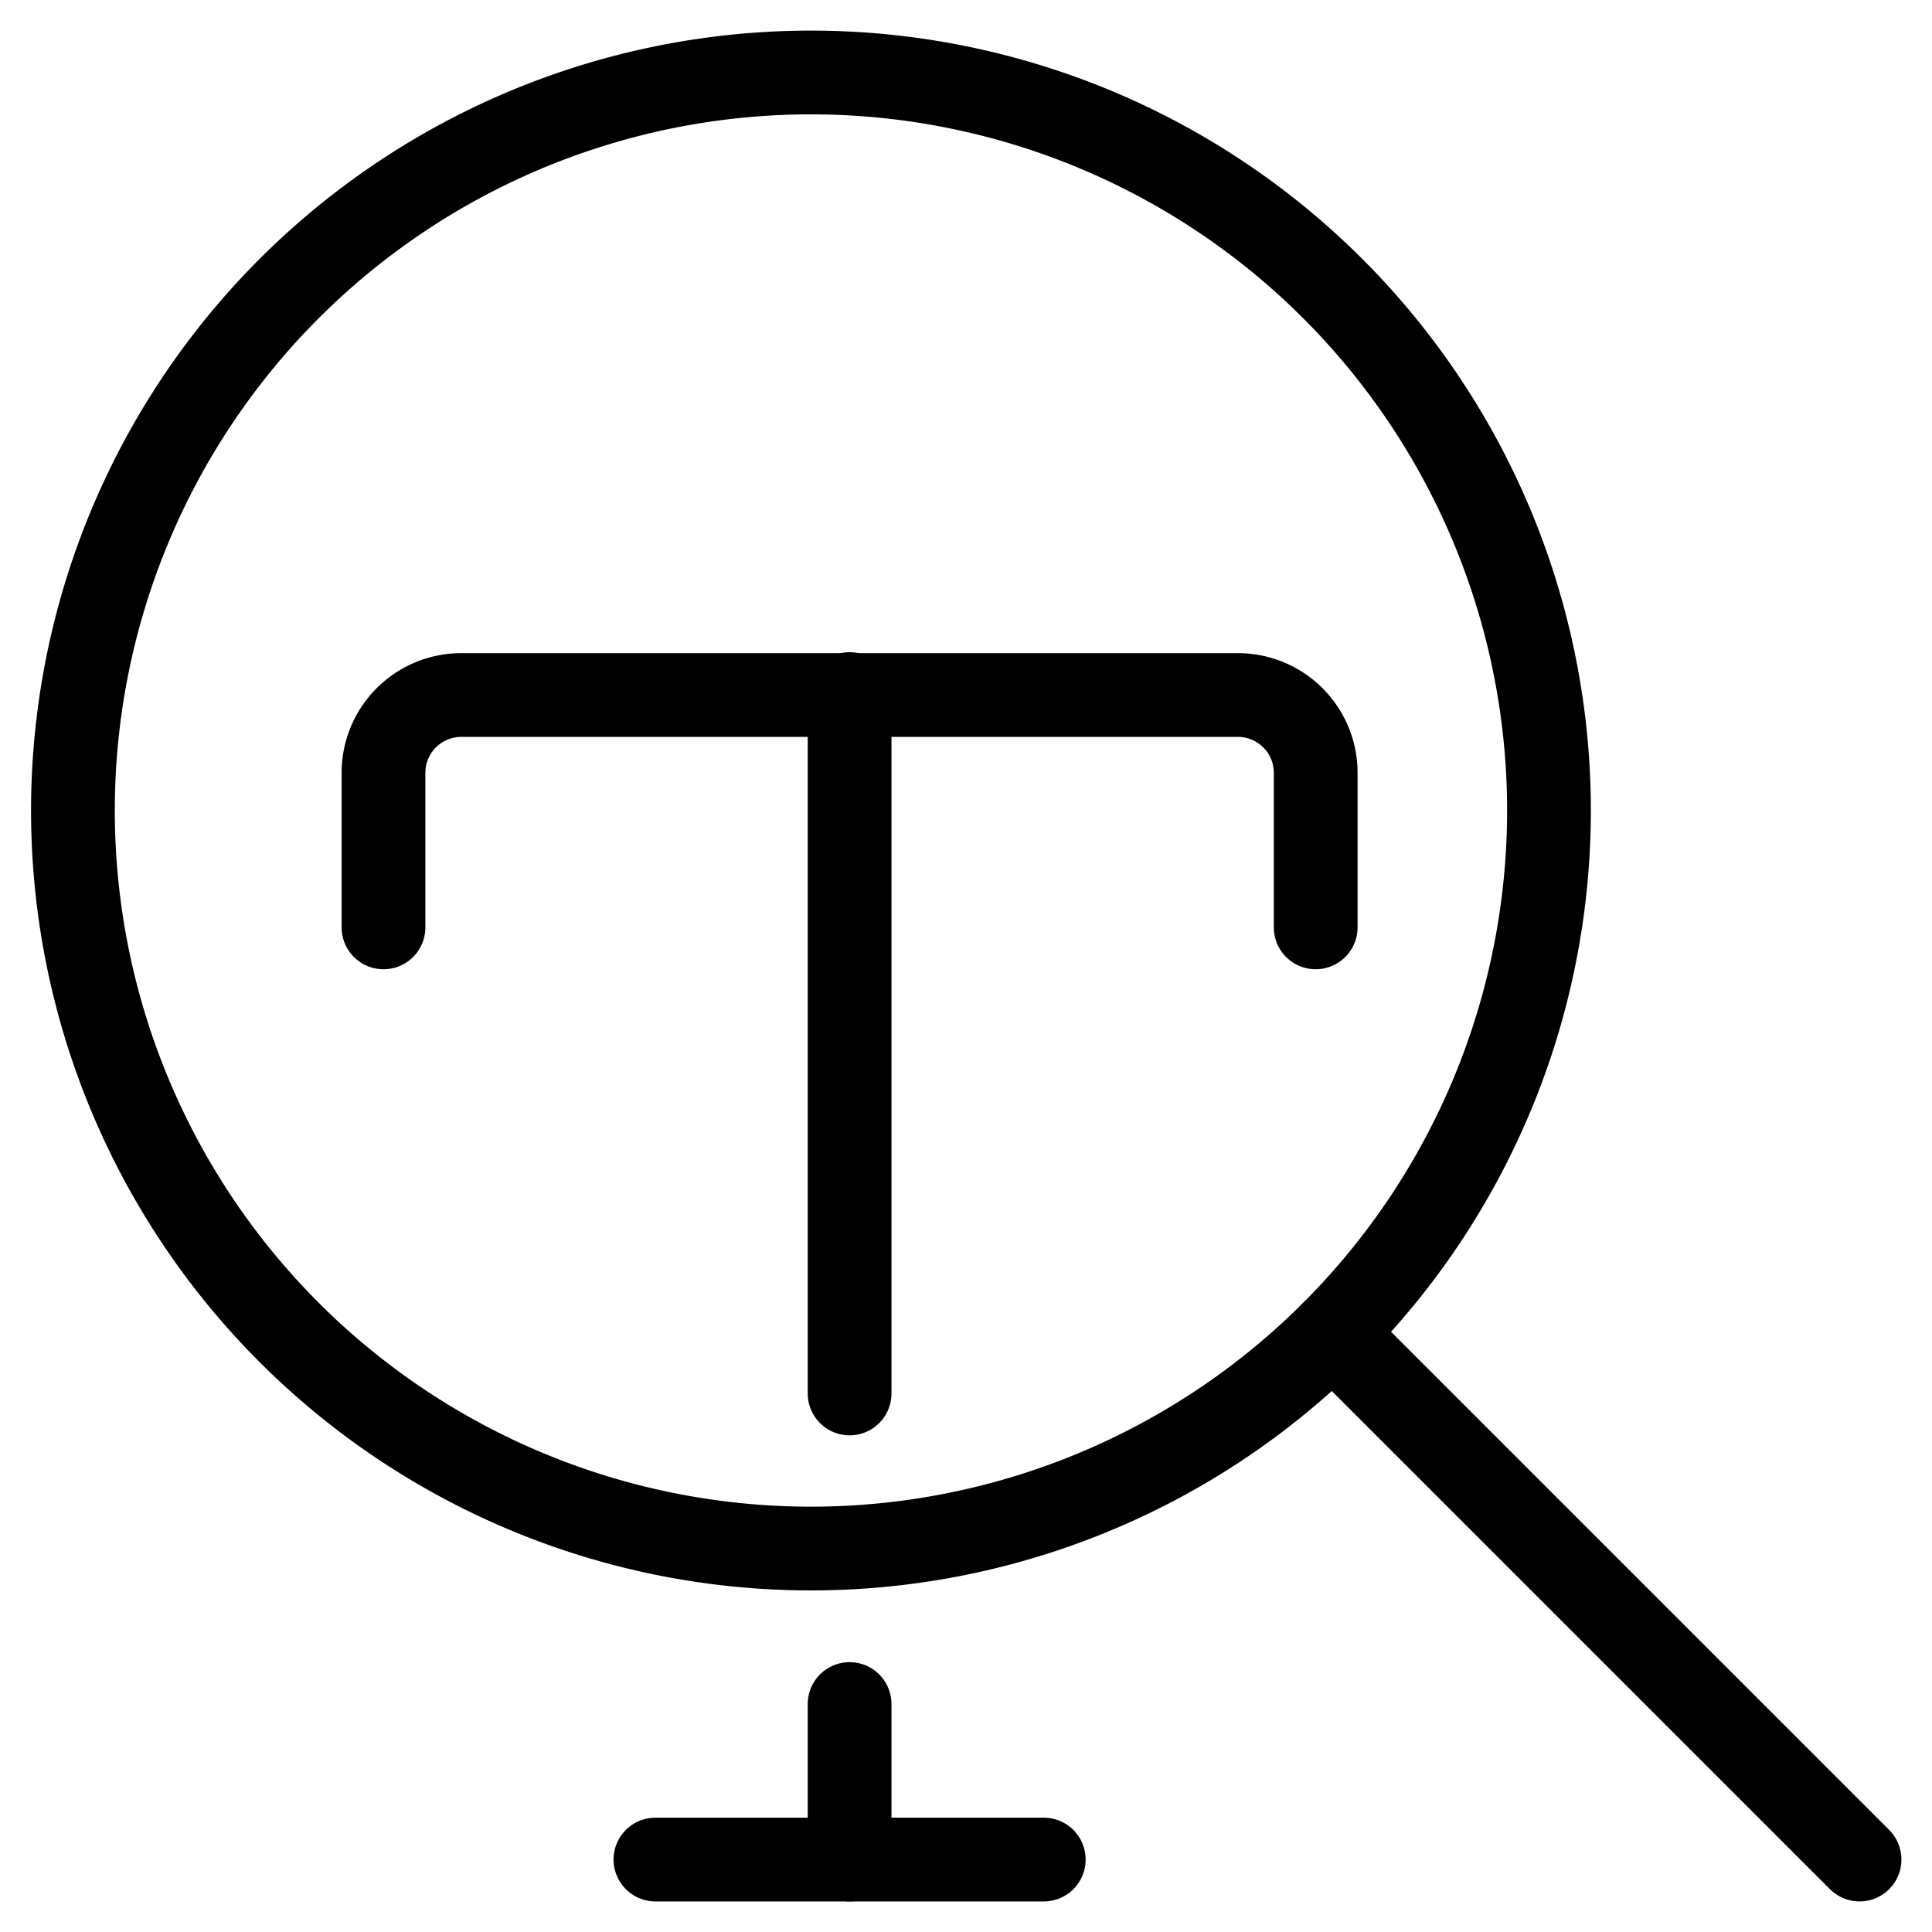
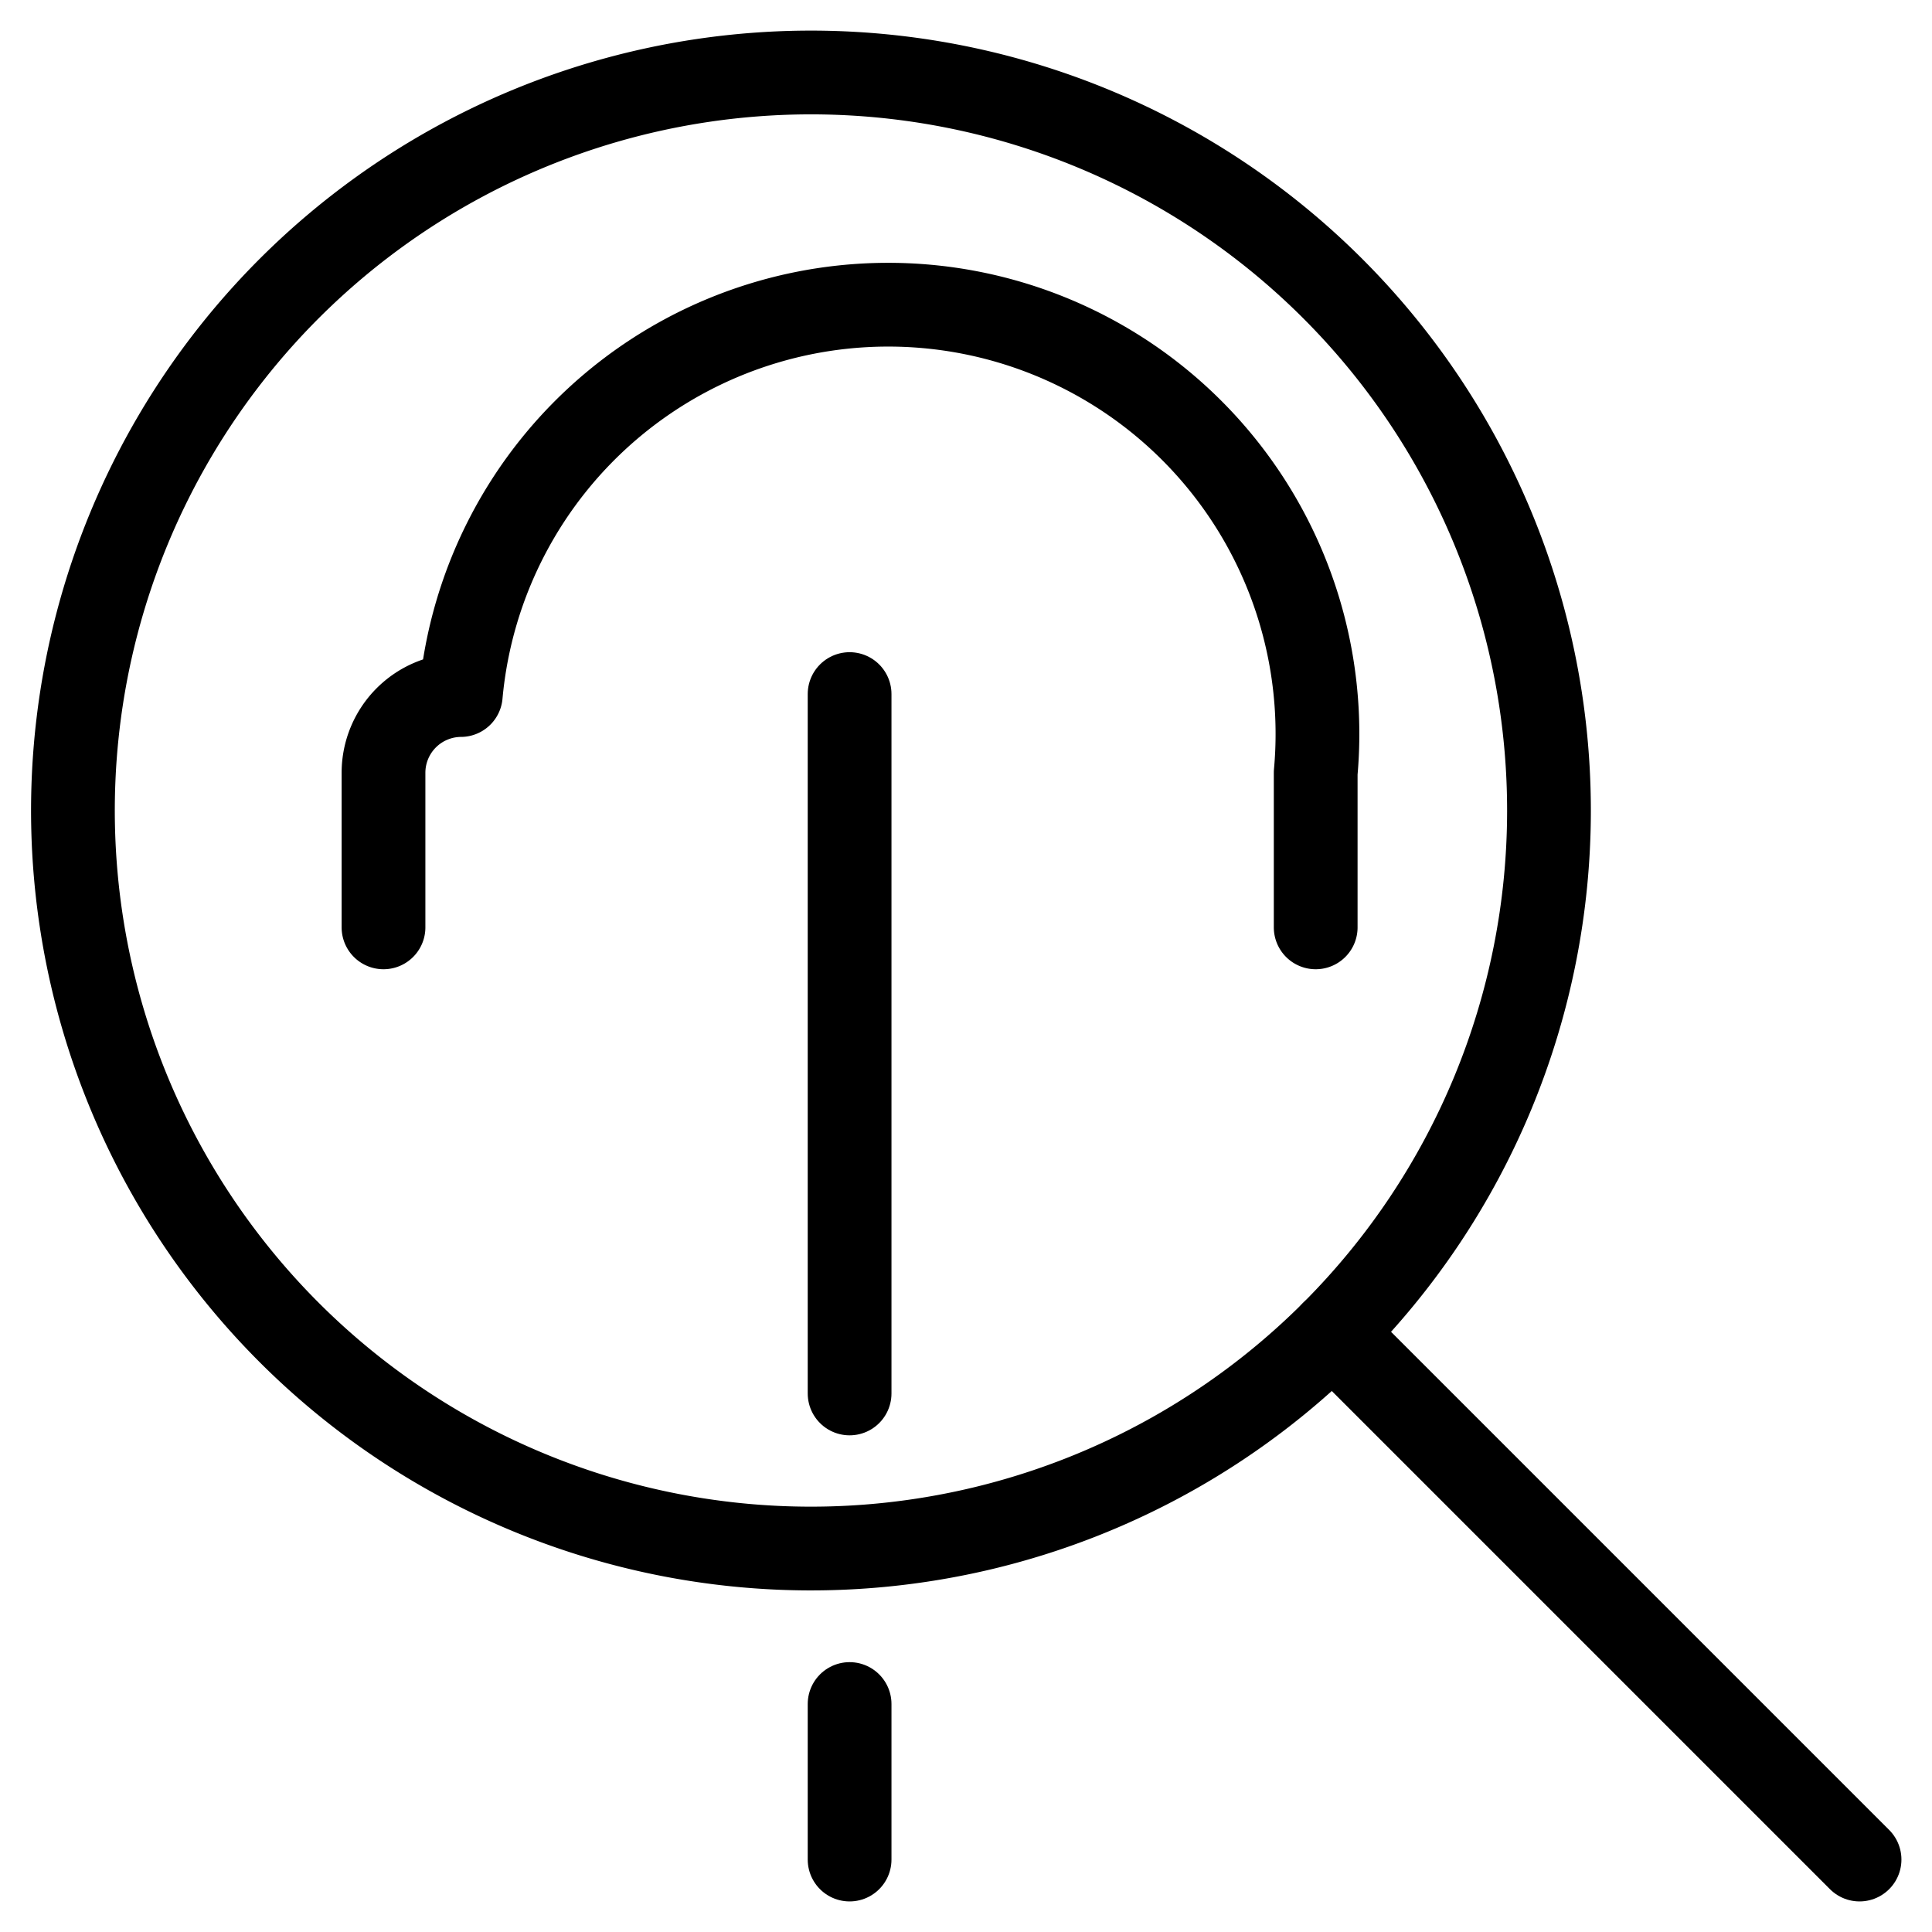
<svg xmlns="http://www.w3.org/2000/svg" id="Layer_1" data-name="Layer 1" viewBox="0 0 40 40">
  <path d="M27.59,27.59a15.28,15.28,0,1,1,4.48-10.8,15.28,15.28,0,0,1-4.48,10.8" style="fill:none;stroke:#000;stroke-linecap:round;stroke-linejoin:round;stroke-width:1.734px" />
  <line x1="27.59" y1="27.59" x2="38.5" y2="38.5" style="fill:none;stroke:#000;stroke-linecap:round;stroke-linejoin:round;stroke-width:1.734px" />
-   <path d="M7.94,19.2V16a1.61,1.61,0,0,1,1.6-1.61H25.63A1.61,1.61,0,0,1,27.24,16V19.2" style="fill:none;stroke:#000;stroke-linecap:round;stroke-linejoin:round;stroke-width:1.734px" />
+   <path d="M7.94,19.2V16a1.61,1.61,0,0,1,1.6-1.61A1.61,1.61,0,0,1,27.24,16V19.2" style="fill:none;stroke:#000;stroke-linecap:round;stroke-linejoin:round;stroke-width:1.734px" />
  <line x1="17.59" y1="35.28" x2="17.59" y2="38.5" style="fill:none;stroke:#000;stroke-linecap:round;stroke-linejoin:round;stroke-width:1.734px" />
  <line x1="17.59" y1="14.37" x2="17.59" y2="28.85" style="fill:none;stroke:#000;stroke-linecap:round;stroke-linejoin:round;stroke-width:1.734px" />
-   <line x1="13.57" y1="38.5" x2="21.61" y2="38.5" style="fill:none;stroke:#000;stroke-linecap:round;stroke-linejoin:round;stroke-width:1.734px" />
</svg>